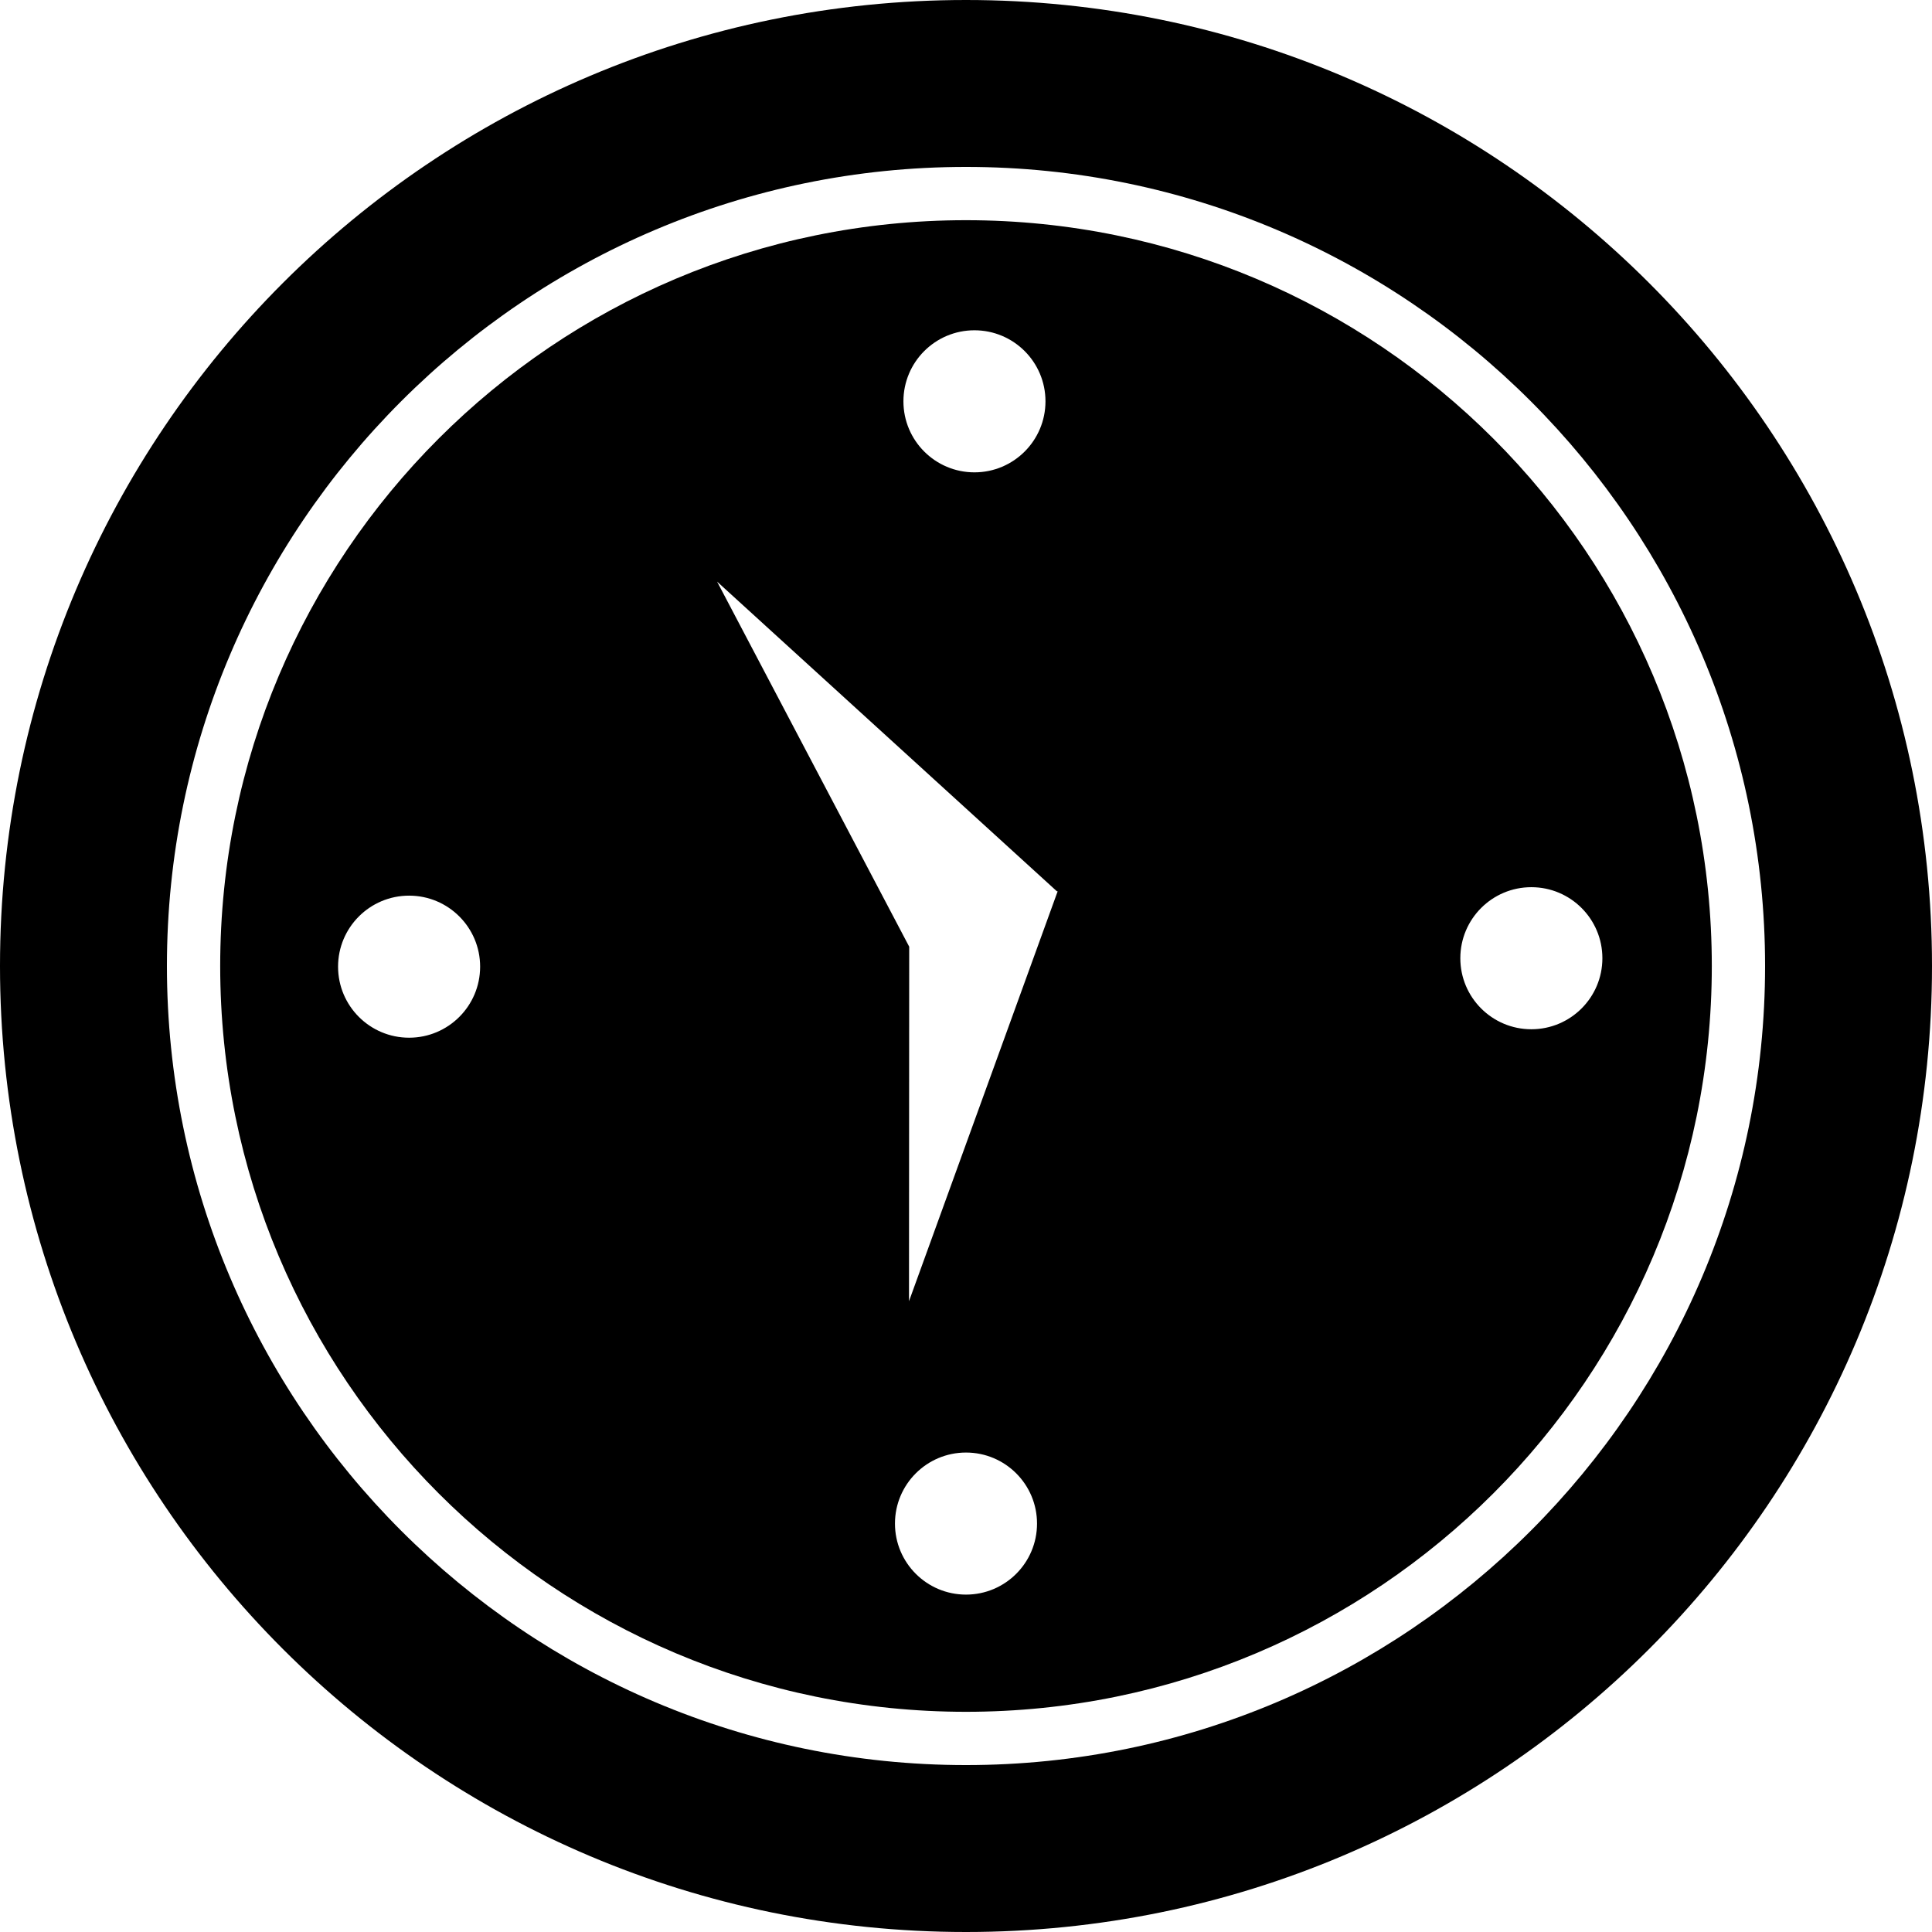
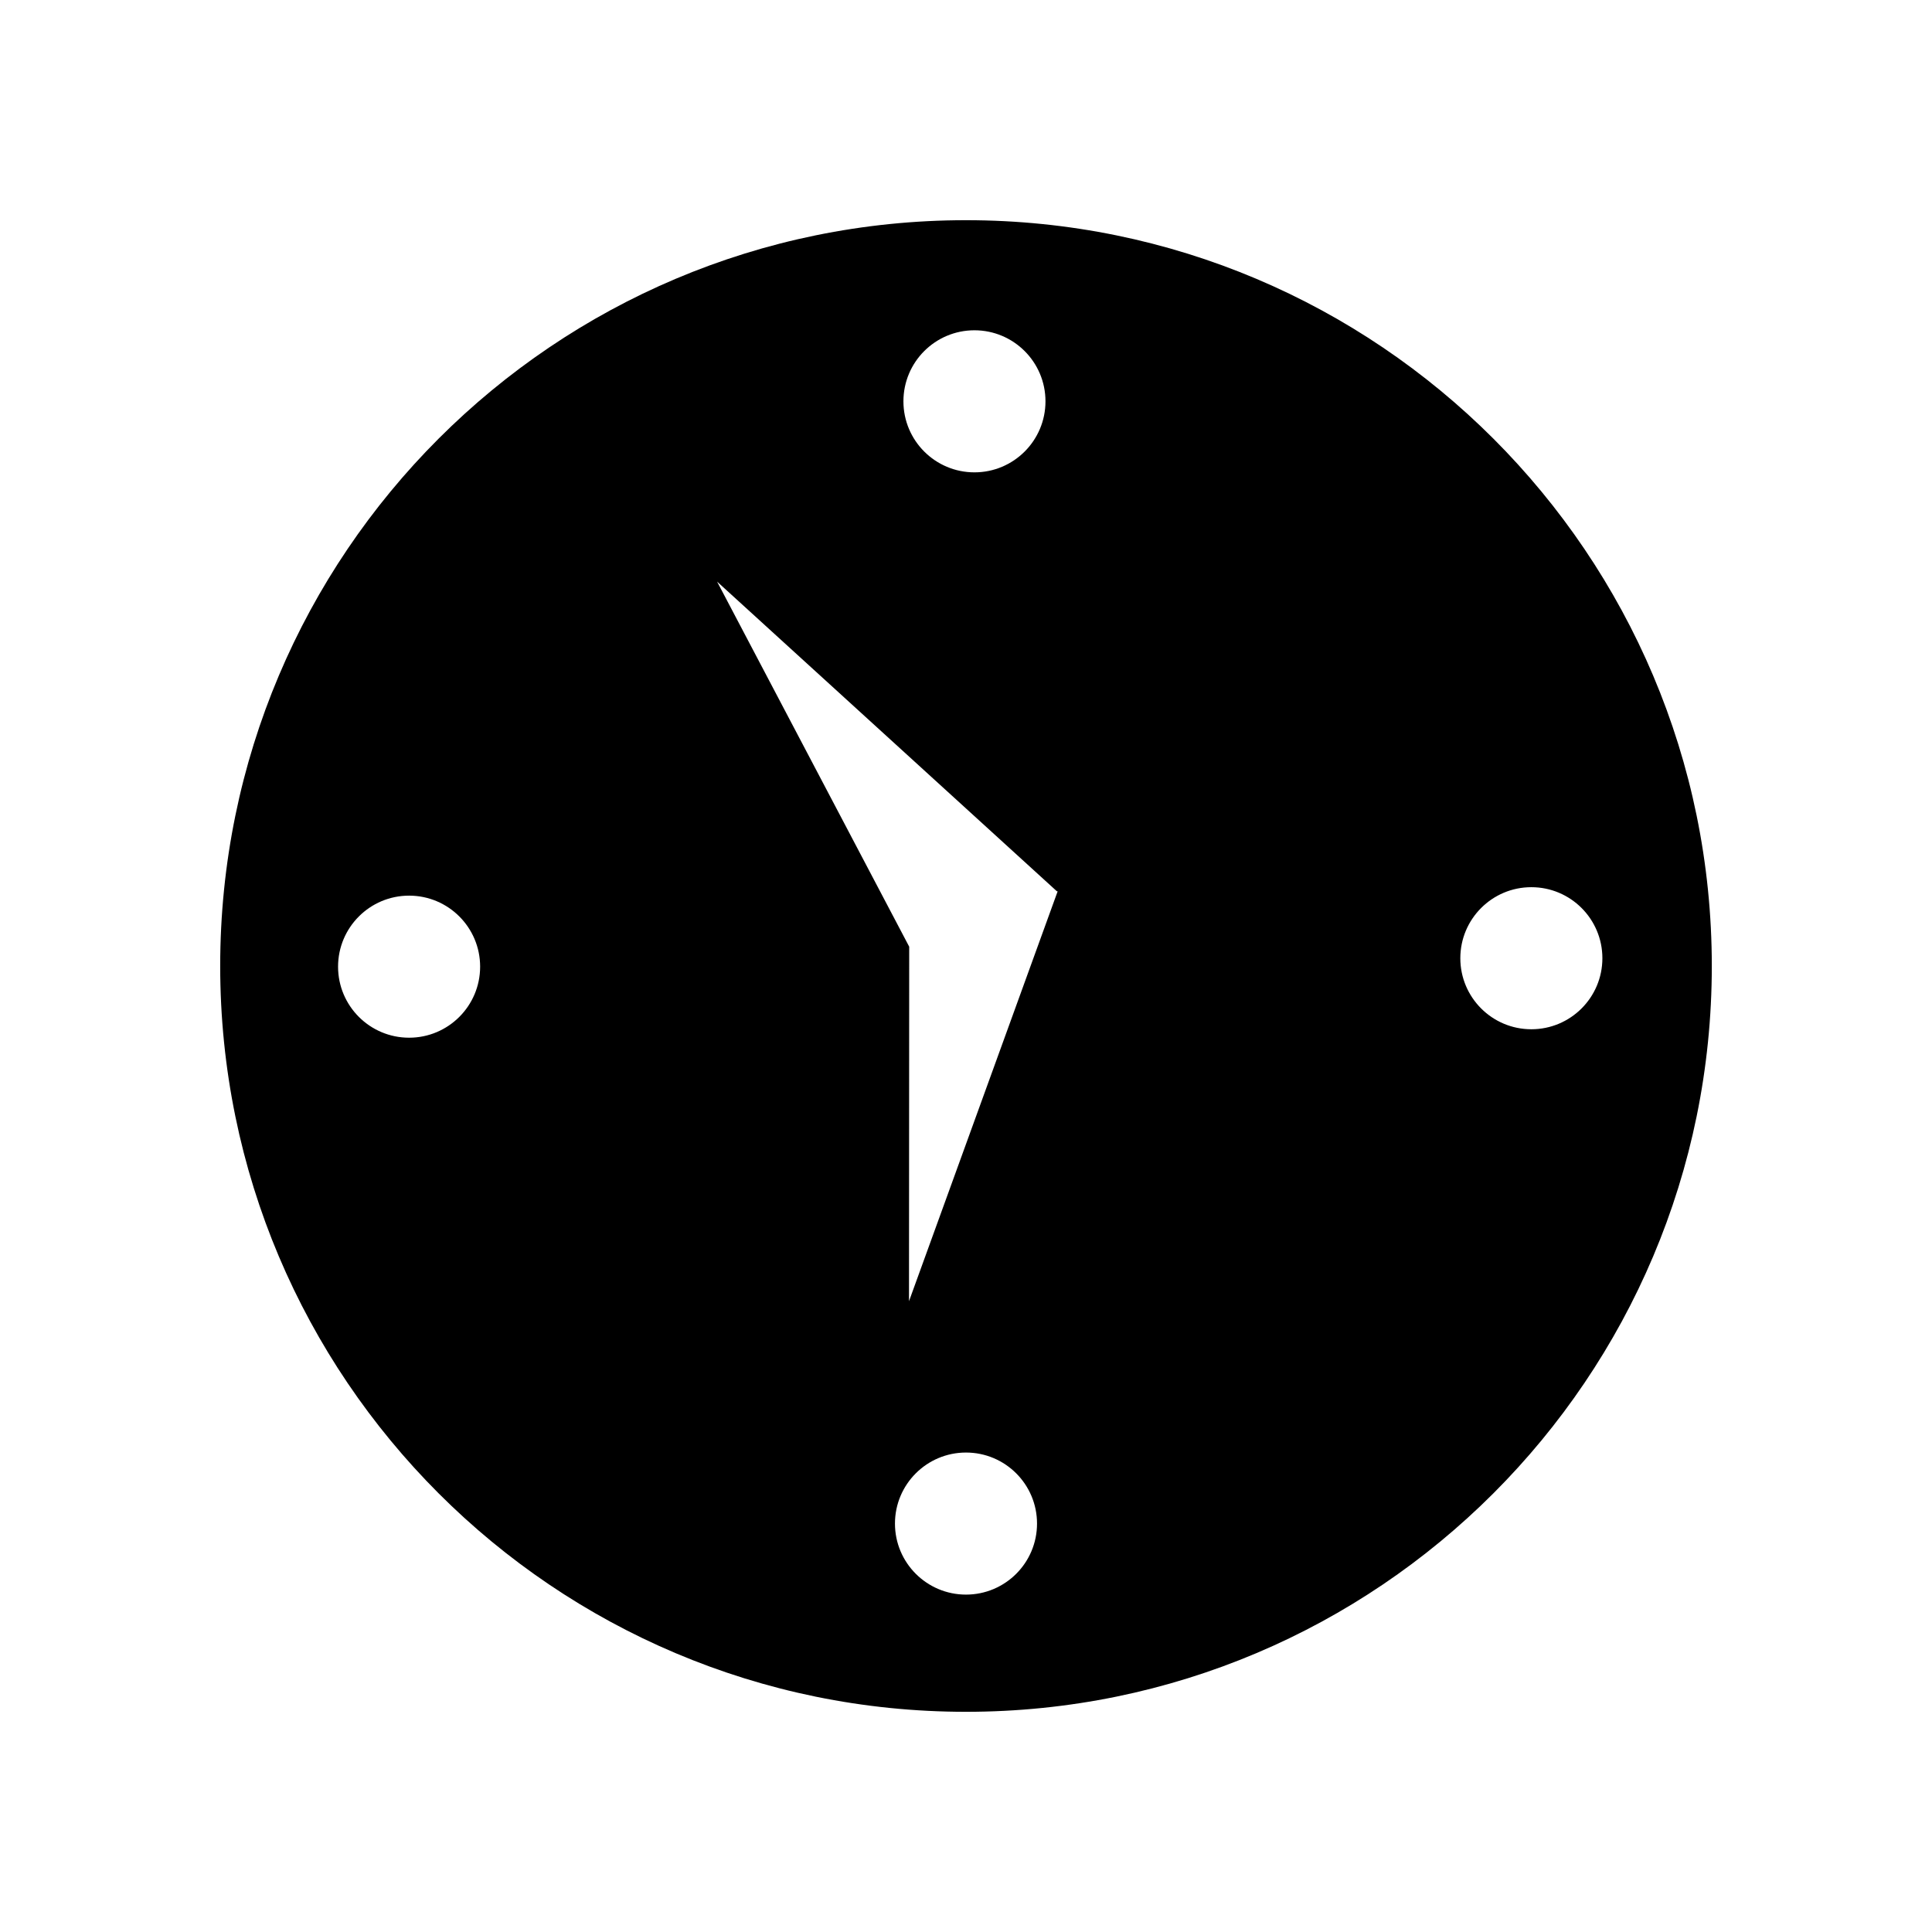
<svg xmlns="http://www.w3.org/2000/svg" version="1.1" id="Capa_1" x="0px" y="0px" width="481.336px" height="481.336px" viewBox="0 0 481.336 481.336" style="enable-background:new 0 0 481.336 481.336;" xml:space="preserve">
  <g>
    <g>
-       <path d="M240.668,0C107.751,0,0,107.751,0,240.668c0,132.918,107.751,240.668,240.668,240.668    c132.918,0,240.668-107.75,240.668-240.668C481.336,107.751,373.586,0,240.668,0z M240.668,439.749    c-109.773,0-199.081-89.308-199.081-199.081c0-109.773,89.308-199.081,199.081-199.081c109.773,0,199.081,89.308,199.081,199.081    C439.749,350.441,350.441,439.749,240.668,439.749z" />
      <path d="M240.668,54.859c-102.62,0-185.809,83.189-185.809,185.809s83.189,185.809,185.809,185.809    s185.809-83.188,185.809-185.809S343.288,54.859,240.668,54.859z M242.773,82.287c9.772,0,17.696,7.924,17.696,17.698    c0,9.773-7.924,17.696-17.696,17.696c-9.774,0-17.695-7.923-17.695-17.696C225.079,90.21,232.999,82.287,242.773,82.287z     M101.922,258.532c-9.773,0-17.697-7.925-17.697-17.697c0-9.773,7.924-17.696,17.697-17.696c9.774,0,17.697,7.923,17.697,17.696    C119.619,250.607,111.696,258.532,101.922,258.532z M240.668,397.278c-9.773,0-17.697-7.925-17.697-17.697    s7.924-17.696,17.697-17.696c9.773,0,17.695,7.924,17.695,17.696S250.441,397.278,240.668,397.278z M263.48,222.211l-0.037,0.014    l-36.977,101.96l0.051-88.329l-47.864-90.953l84.636,77.131l0.21,0.038l-0.043,0.114L263.48,222.211z M381.519,256.427    c-9.771,0-17.695-7.923-17.695-17.697c0-9.773,7.924-17.697,17.695-17.697c9.773,0,17.697,7.924,17.697,17.697    C399.216,248.504,391.292,256.427,381.519,256.427z" />
    </g>
  </g>
  <g>
</g>
  <g>
</g>
  <g>
</g>
  <g>
</g>
  <g>
</g>
  <g>
</g>
  <g>
</g>
  <g>
</g>
  <g>
</g>
  <g>
</g>
  <g>
</g>
  <g>
</g>
  <g>
</g>
  <g>
</g>
  <g>
</g>
</svg>